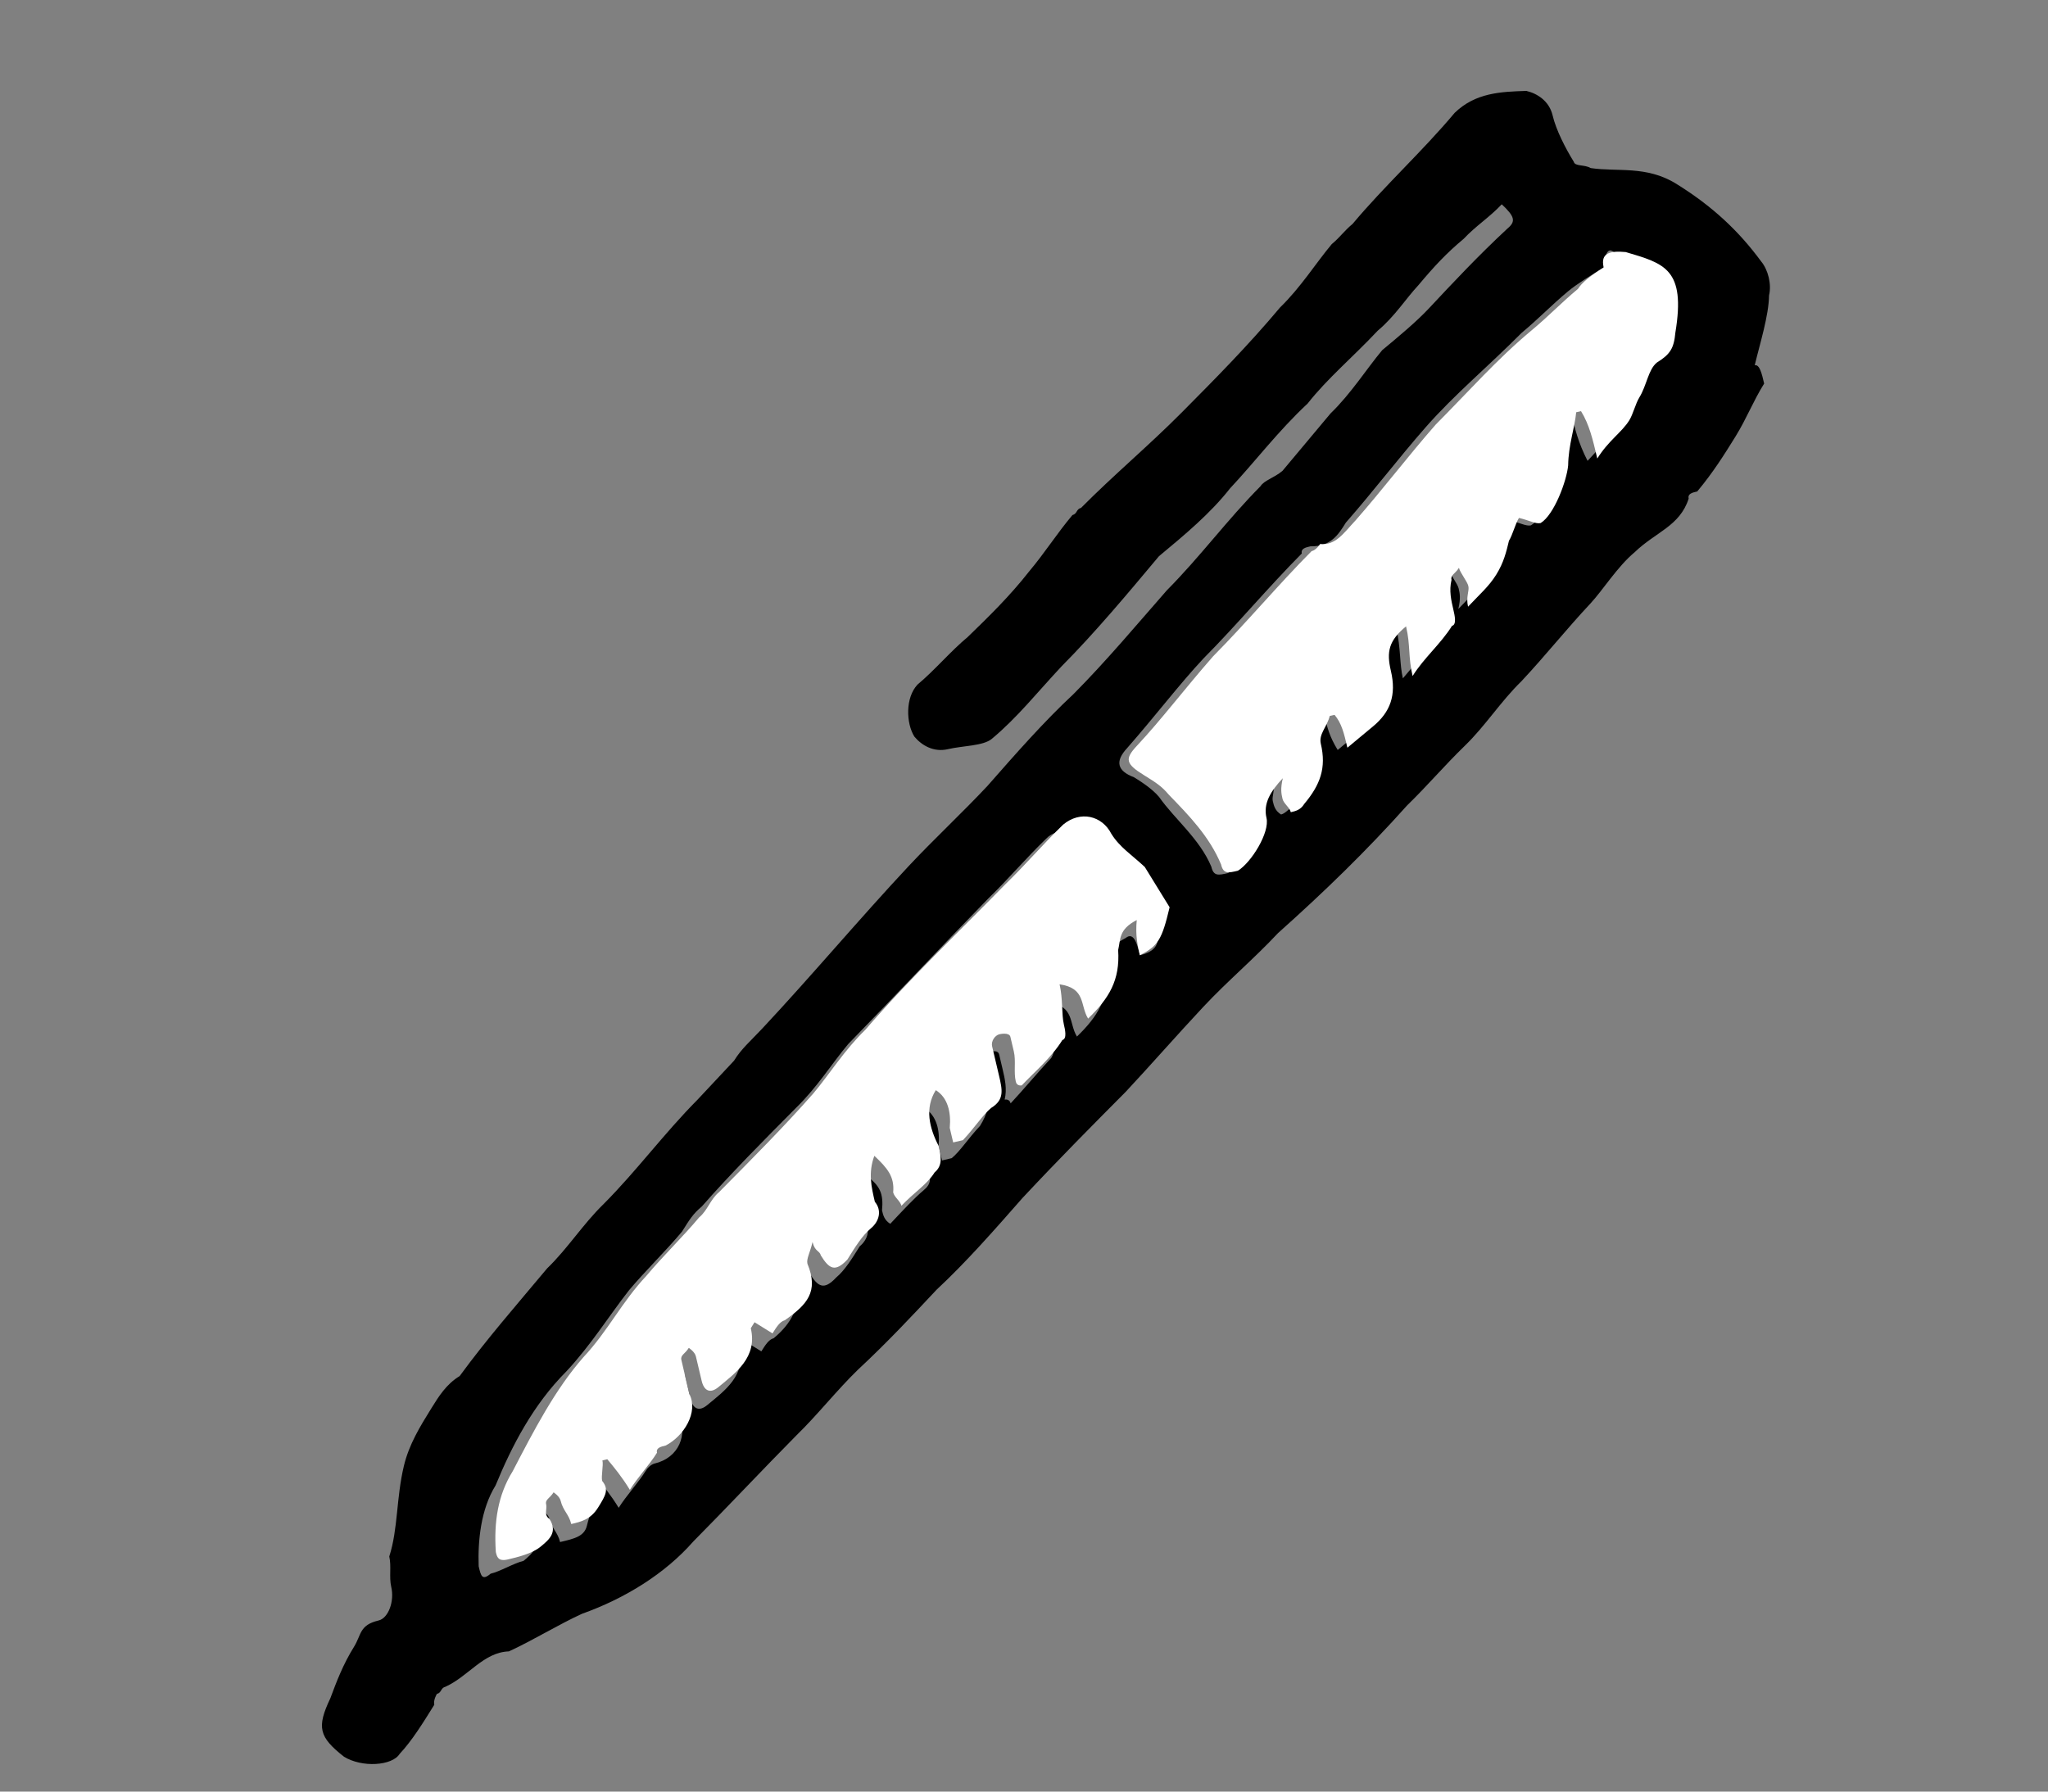
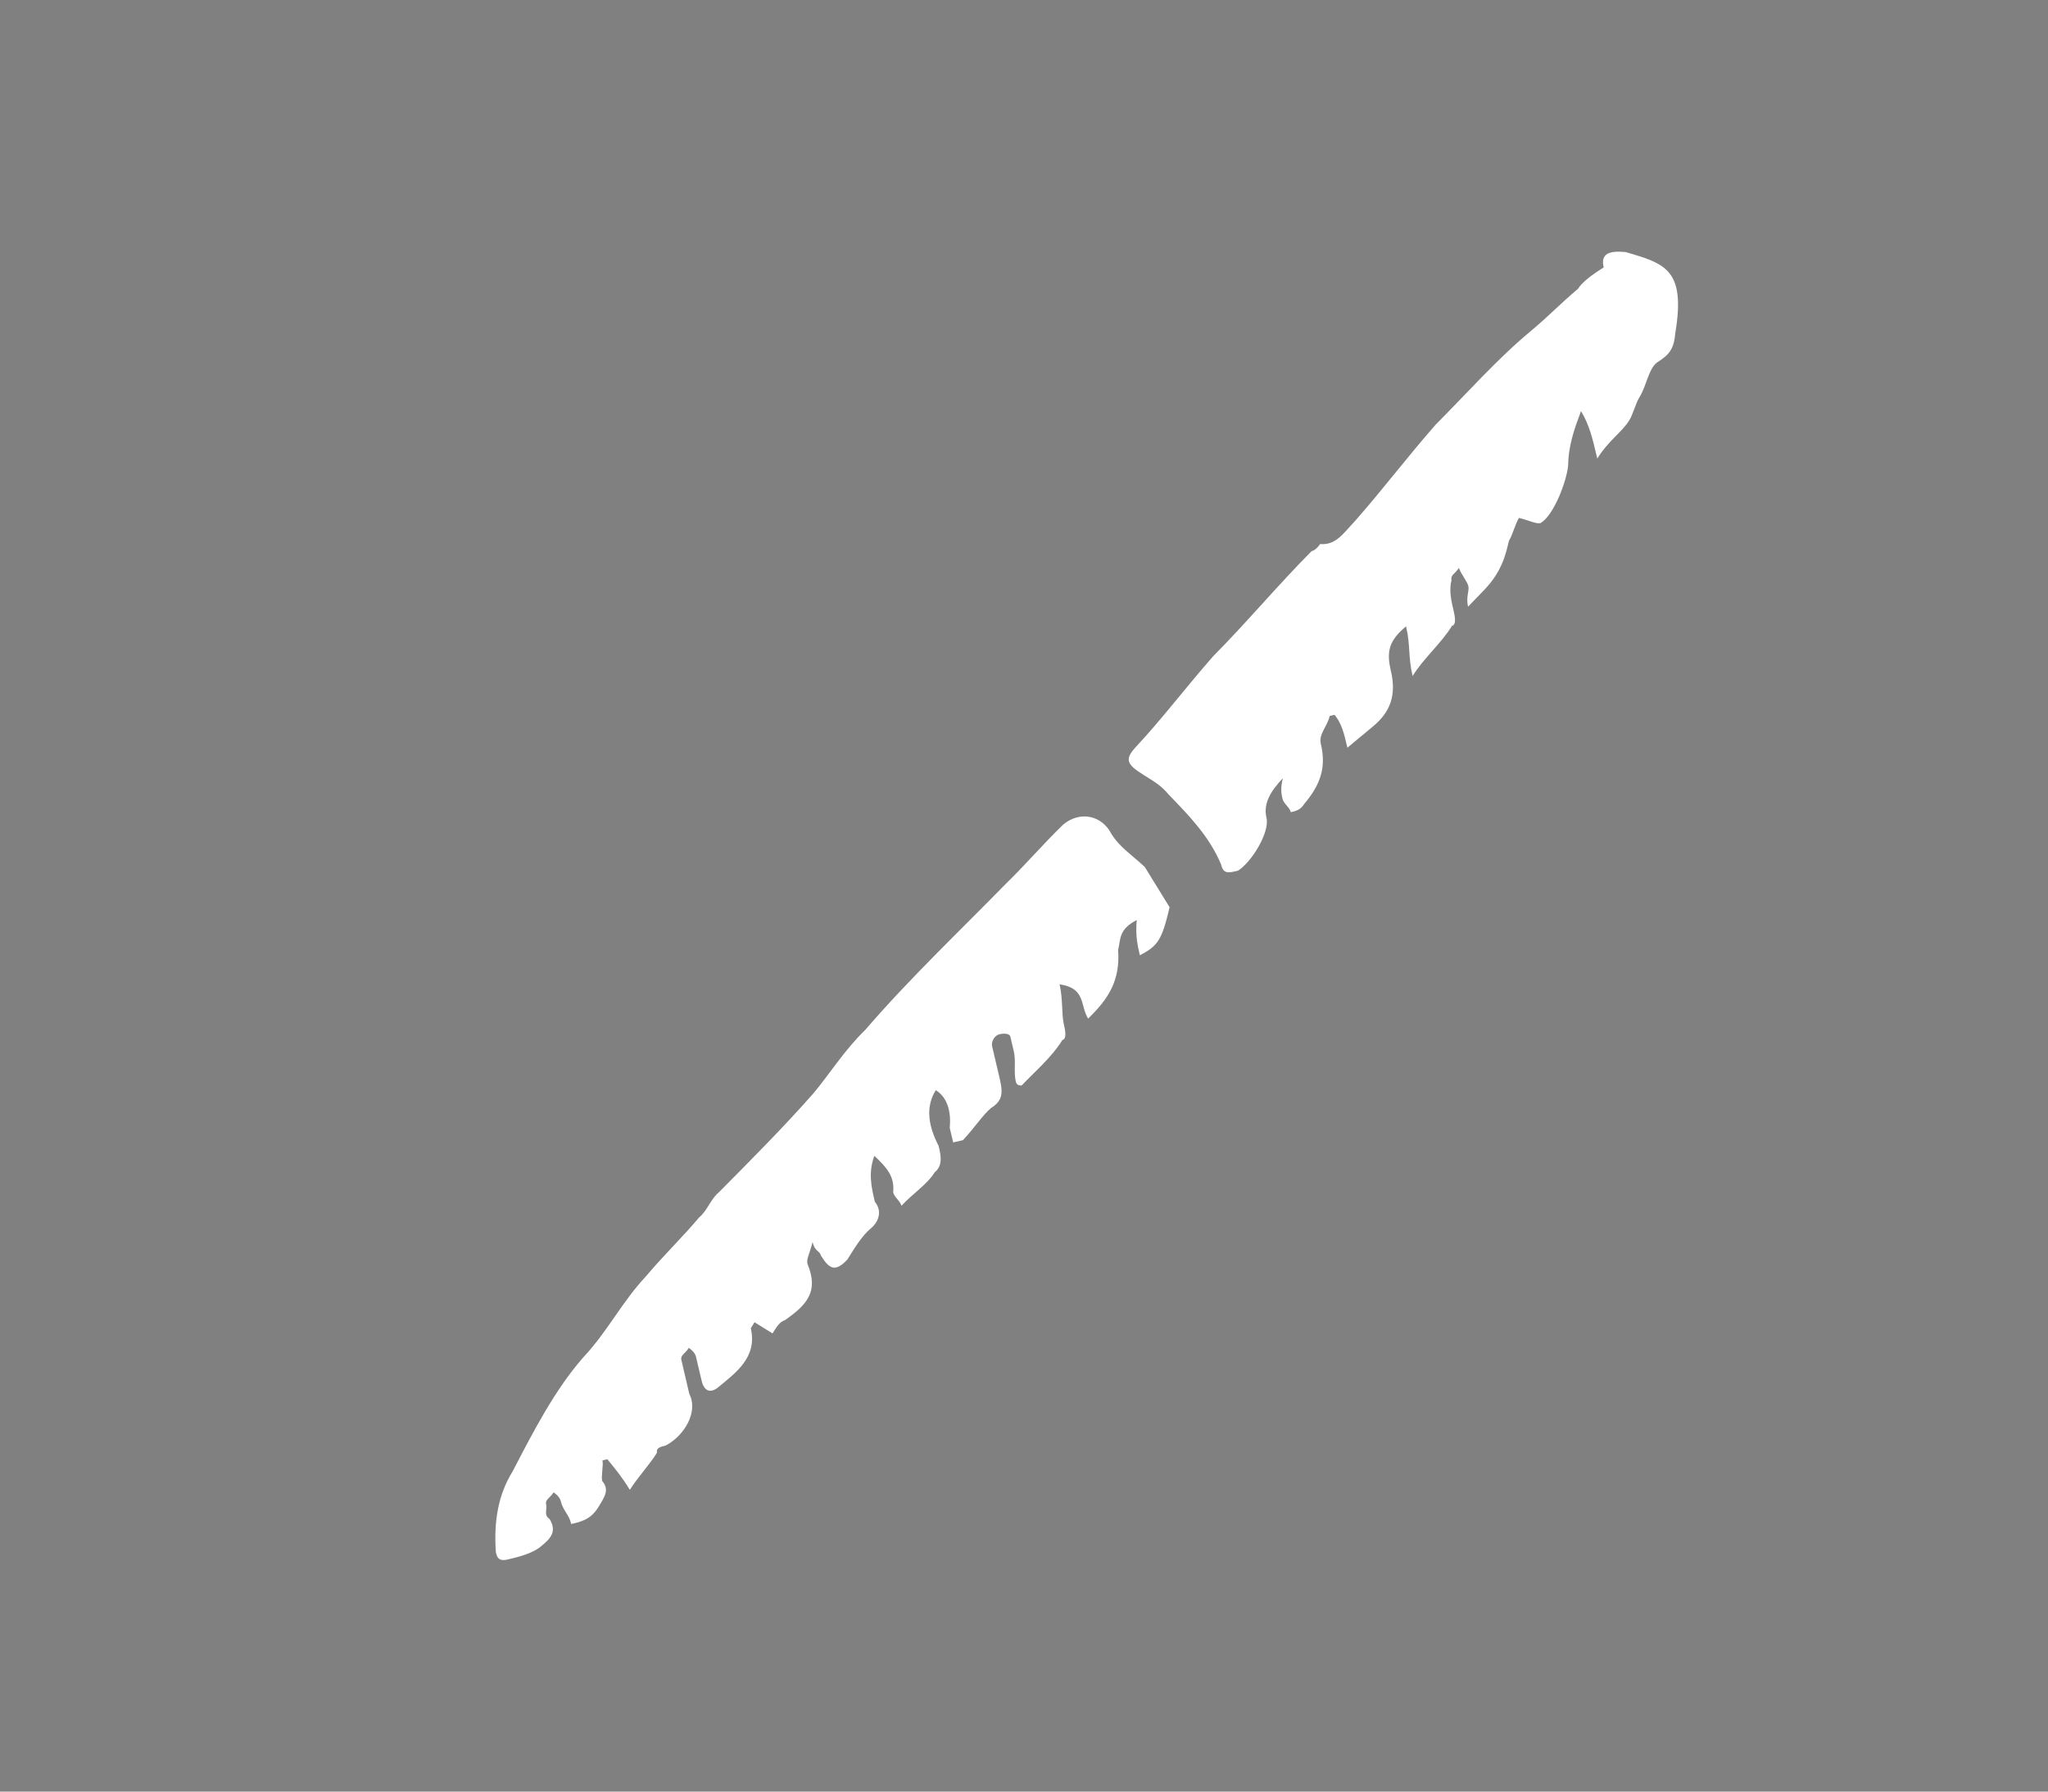
<svg xmlns="http://www.w3.org/2000/svg" width="40" height="35" viewBox="0 0 40 35" fill="none">
  <rect x="0" y="0" width="40" height="35" fill="#808080" stroke="none" />
-   <path d="M34.456 7.493C34.238 7.844 34.115 8.173 33.898 8.525C33.68 8.876 33.462 9.227 33.149 9.601C33.054 9.623 32.959 9.645 32.982 9.74C32.808 10.281 32.334 10.393 31.926 10.789C31.591 11.067 31.301 11.536 31.061 11.792C30.581 12.305 30.195 12.796 29.715 13.309C29.308 13.705 29.017 14.174 28.61 14.569C28.202 14.965 27.889 15.339 27.482 15.735C26.689 16.622 25.874 17.413 24.963 18.227C24.483 18.74 23.981 19.158 23.501 19.671C23.02 20.184 22.468 20.814 21.988 21.328C21.34 21.98 20.692 22.632 19.972 23.402C19.419 24.032 18.866 24.662 18.291 25.197C17.811 25.71 17.331 26.223 16.756 26.759C16.348 27.154 15.963 27.645 15.555 28.041C14.908 28.694 14.187 29.463 13.54 30.115C12.987 30.746 12.2 31.23 11.368 31.526C10.916 31.732 10.391 32.055 9.939 32.261C9.443 32.278 9.152 32.746 8.7 32.952C8.605 32.974 8.627 33.069 8.533 33.092C8.533 33.092 8.46 33.209 8.482 33.304C8.264 33.655 8.047 34.006 7.806 34.263C7.661 34.497 7.07 34.536 6.718 34.318C6.228 33.933 6.183 33.743 6.451 33.179C6.574 32.85 6.697 32.521 6.915 32.17C7.06 31.936 7.016 31.746 7.395 31.657C7.585 31.612 7.708 31.283 7.641 30.999C7.597 30.809 7.647 30.597 7.603 30.407C7.776 29.866 7.737 29.275 7.888 28.639C7.989 28.215 8.207 27.863 8.425 27.512C8.57 27.278 8.715 27.043 8.978 26.882C9.508 26.157 10.061 25.527 10.686 24.779C11.094 24.384 11.384 23.915 11.792 23.519C12.44 22.867 12.97 22.142 13.618 21.489C13.858 21.233 14.098 20.976 14.338 20.72C14.483 20.485 14.651 20.346 14.891 20.09C15.851 19.064 16.79 17.943 17.75 16.917C18.23 16.404 18.805 15.868 19.285 15.355C19.838 14.725 20.391 14.095 20.966 13.56C21.614 12.908 22.239 12.16 22.792 11.53C23.44 10.878 23.97 10.153 24.618 9.5C24.691 9.383 24.88 9.339 25.048 9.199C25.36 8.826 25.673 8.452 25.986 8.078C26.393 7.683 26.684 7.214 26.997 6.84C27.332 6.562 27.666 6.283 27.907 6.026C28.387 5.513 28.867 5 29.442 4.465C29.61 4.326 29.587 4.231 29.331 3.991C29.091 4.247 28.828 4.409 28.588 4.665C28.253 4.944 28.013 5.201 27.701 5.574C27.46 5.831 27.242 6.182 26.908 6.461C26.427 6.974 25.925 7.392 25.54 7.883C24.965 8.418 24.507 9.026 24.026 9.539C23.641 10.03 23.139 10.448 22.636 10.866C22.011 11.613 21.385 12.361 20.738 13.013C20.257 13.526 19.872 14.017 19.37 14.435C19.202 14.574 18.8 14.568 18.516 14.635C18.231 14.702 17.997 14.557 17.858 14.389C17.696 14.127 17.68 13.63 17.92 13.374C18.255 13.095 18.567 12.721 18.902 12.443C19.31 12.047 19.718 11.651 20.103 11.16C20.416 10.787 20.633 10.435 20.946 10.062C21.041 10.039 21.019 9.944 21.114 9.922C21.761 9.27 22.431 8.712 23.079 8.06C23.727 7.407 24.374 6.755 25 6.008C25.407 5.612 25.698 5.143 26.01 4.77C26.178 4.63 26.25 4.513 26.418 4.374C27.043 3.627 27.786 2.952 28.411 2.205C28.819 1.809 29.316 1.792 29.812 1.776C30.024 1.826 30.258 1.972 30.325 2.256C30.392 2.541 30.576 2.898 30.738 3.16C30.76 3.255 30.95 3.211 31.067 3.283C31.585 3.362 32.155 3.228 32.74 3.591C33.443 4.027 33.956 4.507 34.396 5.105C34.536 5.272 34.603 5.557 34.552 5.769C34.546 6.17 34.373 6.712 34.272 7.136C34.367 7.113 34.412 7.303 34.456 7.493ZM22.263 18.661C22.642 18.572 22.692 18.36 22.509 18.002C22.347 17.74 22.185 17.478 22.024 17.215C21.862 16.953 21.628 16.808 21.371 16.568C21.093 16.233 20.669 16.132 20.428 16.389C20.021 16.784 19.708 17.158 19.301 17.554C18.413 18.463 17.452 19.489 16.565 20.398C16.252 20.771 15.961 21.24 15.554 21.636C14.906 22.288 14.258 22.941 13.706 23.571C13.538 23.71 13.466 23.827 13.32 24.061C13.008 24.435 12.6 24.831 12.287 25.204C11.902 25.695 11.539 26.281 11.059 26.794C10.411 27.446 9.998 28.244 9.679 29.019C9.389 29.488 9.332 30.102 9.349 30.598C9.393 30.788 9.416 30.883 9.583 30.743C9.773 30.699 10.035 30.537 10.225 30.493C10.392 30.353 10.56 30.214 10.398 29.951C10.376 29.857 10.354 29.762 10.332 29.667C10.309 29.572 10.404 29.55 10.477 29.433C10.594 29.505 10.711 29.578 10.733 29.673C10.778 29.863 10.895 29.935 10.939 30.125C11.224 30.058 11.414 30.014 11.464 29.802C11.514 29.59 11.587 29.473 11.543 29.283C11.52 29.188 11.571 28.976 11.548 28.881L11.643 28.859C11.783 29.026 11.922 29.194 12.084 29.456C12.229 29.222 12.469 28.965 12.614 28.731C12.687 28.614 12.782 28.592 12.782 28.592C13.256 28.48 13.452 28.034 13.245 27.582C13.201 27.392 13.134 27.108 13.09 26.918C13.068 26.823 13.257 26.779 13.235 26.684C13.257 26.779 13.374 26.851 13.374 26.851C13.419 27.041 13.463 27.231 13.486 27.326C13.53 27.515 13.647 27.588 13.815 27.448C14.15 27.17 14.579 26.869 14.446 26.299C14.446 26.299 14.446 26.299 14.519 26.182C14.636 26.255 14.753 26.328 14.87 26.4C14.943 26.283 15.015 26.166 15.11 26.144C15.445 25.865 15.663 25.514 15.552 25.039C15.529 24.944 15.602 24.827 15.652 24.615C15.792 24.783 15.792 24.783 15.814 24.878C15.976 25.14 16.093 25.213 16.333 24.956C16.5 24.817 16.645 24.582 16.791 24.348C16.958 24.209 17.009 23.997 16.869 23.829C16.708 23.567 16.736 23.26 16.859 22.931C17.21 23.149 17.255 23.339 17.227 23.645C17.249 23.74 17.271 23.835 17.388 23.908C17.628 23.651 17.868 23.395 18.036 23.256C18.203 23.116 18.181 23.021 18.114 22.737C17.93 22.379 17.841 22 18.059 21.648C18.293 21.794 18.36 22.078 18.332 22.385C18.332 22.385 18.332 22.385 18.354 22.48C18.377 22.575 18.399 22.67 18.399 22.67C18.494 22.648 18.494 22.648 18.589 22.625C18.756 22.486 18.901 22.252 19.141 21.995C19.287 21.761 19.337 21.549 19.293 21.359C19.248 21.169 19.109 21.002 19.159 20.79C19.137 20.695 19.209 20.578 19.304 20.556C19.399 20.534 19.494 20.511 19.516 20.606C19.538 20.701 19.561 20.796 19.583 20.891C19.627 21.081 19.672 21.27 19.622 21.482C19.622 21.482 19.716 21.46 19.739 21.555C19.979 21.298 20.291 20.925 20.532 20.668C20.604 20.551 20.582 20.456 20.56 20.361C20.588 20.054 20.543 19.865 20.477 19.58C20.995 19.659 20.872 19.988 21.034 20.25C21.442 19.854 21.66 19.503 21.621 18.911C21.576 18.722 21.627 18.51 21.984 18.326C22.151 18.186 22.218 18.471 22.263 18.661ZM31.322 5.225C31.06 5.387 30.797 5.549 30.63 5.688C30.295 5.967 30.055 6.223 29.72 6.502C29.072 7.154 28.402 7.712 27.849 8.342C27.297 8.972 26.838 9.58 26.286 10.21C26.14 10.444 25.995 10.679 25.593 10.673C25.499 10.695 25.404 10.717 25.426 10.812C24.778 11.464 24.153 12.212 23.505 12.864C23.025 13.377 22.567 13.985 22.014 14.615C21.774 14.872 21.819 15.061 22.148 15.184C22.265 15.257 22.499 15.402 22.639 15.57C22.94 16 23.43 16.385 23.659 16.932C23.703 17.122 23.798 17.099 23.988 17.055C24.25 16.893 24.613 16.308 24.547 16.023C24.457 15.643 24.625 15.504 24.865 15.248C24.91 15.437 24.837 15.555 24.859 15.649C24.881 15.744 24.904 15.839 25.021 15.912C25.116 15.889 25.188 15.772 25.283 15.75C25.596 15.376 25.719 15.047 25.608 14.573C25.563 14.383 25.731 14.244 25.781 14.032L25.876 14.01C25.92 14.199 25.965 14.389 26.127 14.651C26.294 14.512 26.462 14.373 26.629 14.233C26.964 13.954 27.087 13.625 26.976 13.151C26.909 12.867 26.937 12.56 27.272 12.281C27.361 12.66 27.333 12.967 27.4 13.252C27.712 12.878 27.952 12.622 28.17 12.27C28.243 12.153 28.221 12.058 28.198 11.963C28.154 11.774 28.204 11.562 28.16 11.372C28.137 11.277 28.305 11.138 28.305 11.138C28.327 11.233 28.467 11.4 28.489 11.495C28.511 11.59 28.533 11.685 28.483 11.897C28.723 11.64 28.891 11.501 29.036 11.267C29.181 11.032 29.231 10.82 29.282 10.608C29.354 10.491 29.405 10.279 29.477 10.162C29.689 10.212 29.806 10.285 29.901 10.263C30.164 10.101 30.527 9.516 30.438 9.136C30.466 8.829 30.567 8.405 30.595 8.098L30.689 8.076C30.756 8.361 30.823 8.645 31.007 9.003C31.247 8.746 31.487 8.489 31.632 8.255C31.705 8.138 31.755 7.926 31.828 7.809C31.878 7.597 32.001 7.268 32.169 7.129C32.431 6.967 32.599 6.828 32.532 6.543C32.644 5.315 32.198 5.12 31.562 4.969C31.423 4.801 31.35 4.918 31.322 5.225Z" fill="black" />
  <path d="M22.263 18.661C22.218 18.471 22.174 18.281 22.202 17.974C21.845 18.158 21.889 18.348 21.839 18.56C21.878 19.151 21.66 19.503 21.252 19.899C21.09 19.636 21.213 19.307 20.695 19.229C20.761 19.513 20.733 19.82 20.778 20.01C20.8 20.105 20.845 20.294 20.75 20.317C20.532 20.668 20.197 20.947 19.957 21.203C19.957 21.203 19.862 21.226 19.84 21.131C19.795 20.941 19.846 20.729 19.801 20.539C19.779 20.445 19.756 20.35 19.734 20.255C19.712 20.16 19.522 20.204 19.522 20.204C19.427 20.227 19.355 20.344 19.377 20.439C19.422 20.628 19.466 20.818 19.511 21.008C19.577 21.292 19.622 21.482 19.359 21.644C19.192 21.783 19.047 22.017 18.807 22.274C18.712 22.296 18.712 22.296 18.617 22.318C18.617 22.318 18.595 22.224 18.572 22.129C18.572 22.129 18.572 22.129 18.55 22.034C18.578 21.727 18.511 21.442 18.277 21.297C18.059 21.648 18.148 22.028 18.332 22.385C18.377 22.575 18.421 22.765 18.254 22.904C18.109 23.138 17.846 23.3 17.606 23.556C17.584 23.462 17.467 23.389 17.445 23.294C17.473 22.987 17.333 22.82 17.077 22.58C16.954 22.909 17.02 23.193 17.087 23.478C17.227 23.645 17.176 23.858 17.009 23.997C16.841 24.136 16.696 24.37 16.551 24.605C16.311 24.861 16.194 24.789 16.032 24.526C16.01 24.431 15.915 24.454 15.87 24.264C15.82 24.476 15.747 24.593 15.77 24.688C15.998 25.235 15.758 25.491 15.328 25.792C15.233 25.815 15.161 25.932 15.088 26.049C14.971 25.976 14.854 25.904 14.737 25.831L14.664 25.948C14.797 26.517 14.368 26.818 14.033 27.097C13.865 27.236 13.748 27.164 13.704 26.974C13.659 26.784 13.615 26.595 13.592 26.5C13.57 26.405 13.453 26.332 13.453 26.332C13.38 26.45 13.286 26.472 13.308 26.567C13.352 26.756 13.419 27.041 13.463 27.231C13.647 27.588 13.357 28.056 13 28.24C12.905 28.262 12.81 28.285 12.832 28.38C12.687 28.614 12.447 28.87 12.302 29.105C12.14 28.842 12.001 28.675 11.861 28.507L11.766 28.53C11.789 28.625 11.738 28.837 11.761 28.931C11.9 29.099 11.827 29.216 11.682 29.45C11.537 29.684 11.347 29.729 11.157 29.773C11.113 29.584 10.996 29.511 10.951 29.321C10.929 29.227 10.812 29.154 10.812 29.154C10.739 29.271 10.644 29.293 10.667 29.388C10.689 29.483 10.616 29.6 10.733 29.673C10.895 29.935 10.728 30.075 10.56 30.214C10.393 30.353 10.108 30.42 9.918 30.465C9.729 30.509 9.706 30.414 9.684 30.319C9.645 29.728 9.724 29.209 10.014 28.741C10.428 27.943 10.841 27.145 11.394 26.515C11.874 26.002 12.142 25.439 12.623 24.926C12.935 24.552 13.343 24.156 13.655 23.783C13.823 23.643 13.873 23.431 14.041 23.292C14.688 22.639 15.336 21.987 15.889 21.357C16.202 20.983 16.492 20.515 16.9 20.119C17.765 19.115 18.748 18.184 19.636 17.275C20.043 16.879 20.356 16.506 20.764 16.11C21.099 15.831 21.523 15.932 21.706 16.289C21.868 16.551 22.102 16.697 22.359 16.937C22.52 17.199 22.682 17.461 22.844 17.724C22.693 18.36 22.62 18.477 22.263 18.661Z" fill="white" />
-   <path d="M31.322 5.225C31.255 4.941 31.445 4.896 31.752 4.924C32.505 5.148 32.929 5.249 32.722 6.498C32.694 6.805 32.621 6.922 32.359 7.084C32.191 7.223 32.163 7.53 32.018 7.765C31.945 7.882 31.895 8.094 31.822 8.211C31.677 8.445 31.415 8.607 31.197 8.958C31.108 8.579 31.041 8.294 30.879 8.032L30.785 8.054C30.756 8.361 30.634 8.69 30.628 9.092C30.599 9.398 30.354 10.057 30.091 10.218C29.996 10.241 29.879 10.168 29.667 10.118C29.595 10.235 29.544 10.447 29.472 10.564C29.421 10.776 29.371 10.988 29.226 11.222C29.081 11.456 28.913 11.596 28.673 11.852C28.628 11.662 28.701 11.545 28.679 11.45C28.657 11.356 28.517 11.188 28.495 11.093C28.422 11.21 28.327 11.233 28.35 11.328C28.299 11.54 28.344 11.729 28.388 11.919C28.41 12.014 28.455 12.204 28.36 12.226C28.142 12.577 27.807 12.856 27.59 13.207C27.5 12.828 27.551 12.616 27.462 12.236C27.127 12.515 27.076 12.727 27.166 13.107C27.277 13.581 27.154 13.91 26.819 14.189C26.651 14.328 26.484 14.468 26.316 14.607C26.25 14.322 26.205 14.133 26.066 13.965L25.971 13.987C25.921 14.199 25.753 14.339 25.797 14.528C25.909 15.003 25.786 15.332 25.473 15.706C25.401 15.823 25.306 15.845 25.211 15.867C25.189 15.772 25.071 15.7 25.049 15.605C25.027 15.51 25.005 15.415 25.055 15.203C24.815 15.46 24.67 15.694 24.736 15.979C24.803 16.263 24.44 16.849 24.178 17.01C23.988 17.055 23.893 17.077 23.849 16.887C23.62 16.34 23.224 15.933 22.828 15.525C22.689 15.358 22.572 15.285 22.338 15.14C21.986 14.922 21.964 14.827 22.204 14.571C22.684 14.058 23.142 13.45 23.695 12.82C24.343 12.167 24.968 11.42 25.616 10.768C25.711 10.745 25.783 10.628 25.783 10.628C26.09 10.656 26.235 10.422 26.476 10.166C27.028 9.536 27.486 8.928 28.039 8.297C28.687 7.645 29.24 7.015 29.91 6.457C30.245 6.179 30.485 5.922 30.82 5.643C30.892 5.526 31.06 5.387 31.322 5.225Z" fill="white" />
+   <path d="M31.322 5.225C31.255 4.941 31.445 4.896 31.752 4.924C32.505 5.148 32.929 5.249 32.722 6.498C32.694 6.805 32.621 6.922 32.359 7.084C32.191 7.223 32.163 7.53 32.018 7.765C31.945 7.882 31.895 8.094 31.822 8.211C31.677 8.445 31.415 8.607 31.197 8.958C31.108 8.579 31.041 8.294 30.879 8.032C30.756 8.361 30.634 8.69 30.628 9.092C30.599 9.398 30.354 10.057 30.091 10.218C29.996 10.241 29.879 10.168 29.667 10.118C29.595 10.235 29.544 10.447 29.472 10.564C29.421 10.776 29.371 10.988 29.226 11.222C29.081 11.456 28.913 11.596 28.673 11.852C28.628 11.662 28.701 11.545 28.679 11.45C28.657 11.356 28.517 11.188 28.495 11.093C28.422 11.21 28.327 11.233 28.35 11.328C28.299 11.54 28.344 11.729 28.388 11.919C28.41 12.014 28.455 12.204 28.36 12.226C28.142 12.577 27.807 12.856 27.59 13.207C27.5 12.828 27.551 12.616 27.462 12.236C27.127 12.515 27.076 12.727 27.166 13.107C27.277 13.581 27.154 13.91 26.819 14.189C26.651 14.328 26.484 14.468 26.316 14.607C26.25 14.322 26.205 14.133 26.066 13.965L25.971 13.987C25.921 14.199 25.753 14.339 25.797 14.528C25.909 15.003 25.786 15.332 25.473 15.706C25.401 15.823 25.306 15.845 25.211 15.867C25.189 15.772 25.071 15.7 25.049 15.605C25.027 15.51 25.005 15.415 25.055 15.203C24.815 15.46 24.67 15.694 24.736 15.979C24.803 16.263 24.44 16.849 24.178 17.01C23.988 17.055 23.893 17.077 23.849 16.887C23.62 16.34 23.224 15.933 22.828 15.525C22.689 15.358 22.572 15.285 22.338 15.14C21.986 14.922 21.964 14.827 22.204 14.571C22.684 14.058 23.142 13.45 23.695 12.82C24.343 12.167 24.968 11.42 25.616 10.768C25.711 10.745 25.783 10.628 25.783 10.628C26.09 10.656 26.235 10.422 26.476 10.166C27.028 9.536 27.486 8.928 28.039 8.297C28.687 7.645 29.24 7.015 29.91 6.457C30.245 6.179 30.485 5.922 30.82 5.643C30.892 5.526 31.06 5.387 31.322 5.225Z" fill="white" />
</svg>